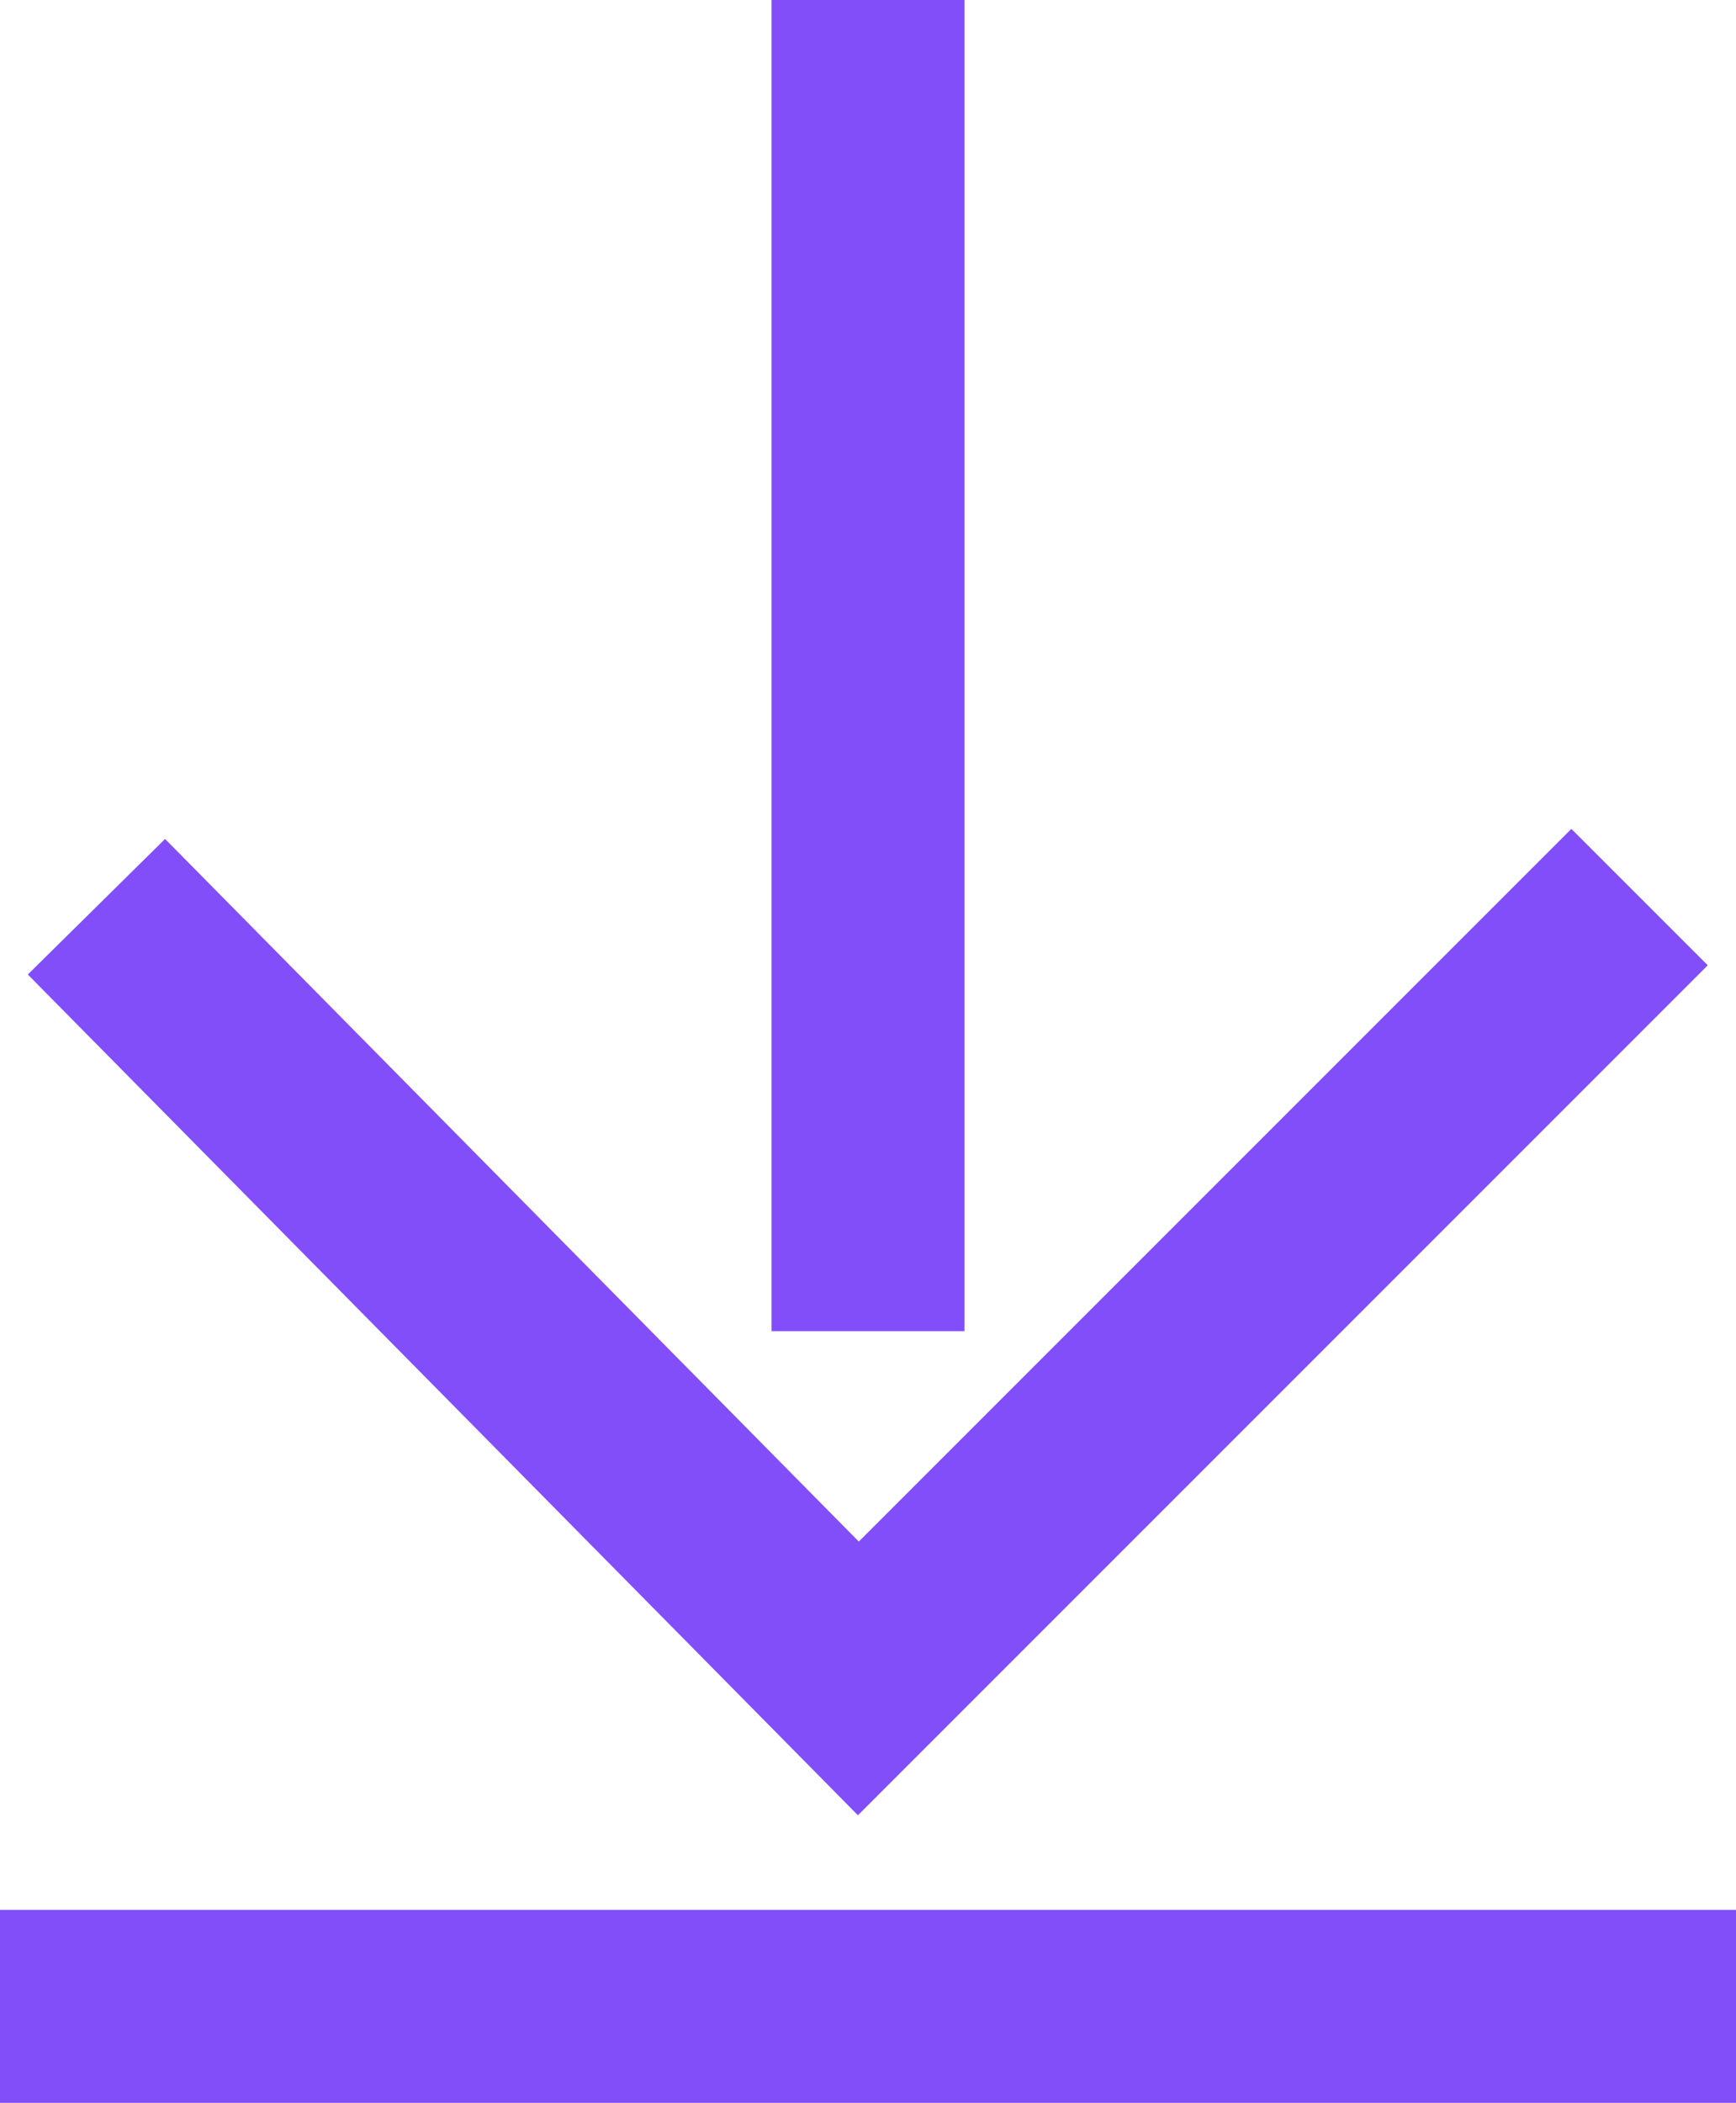
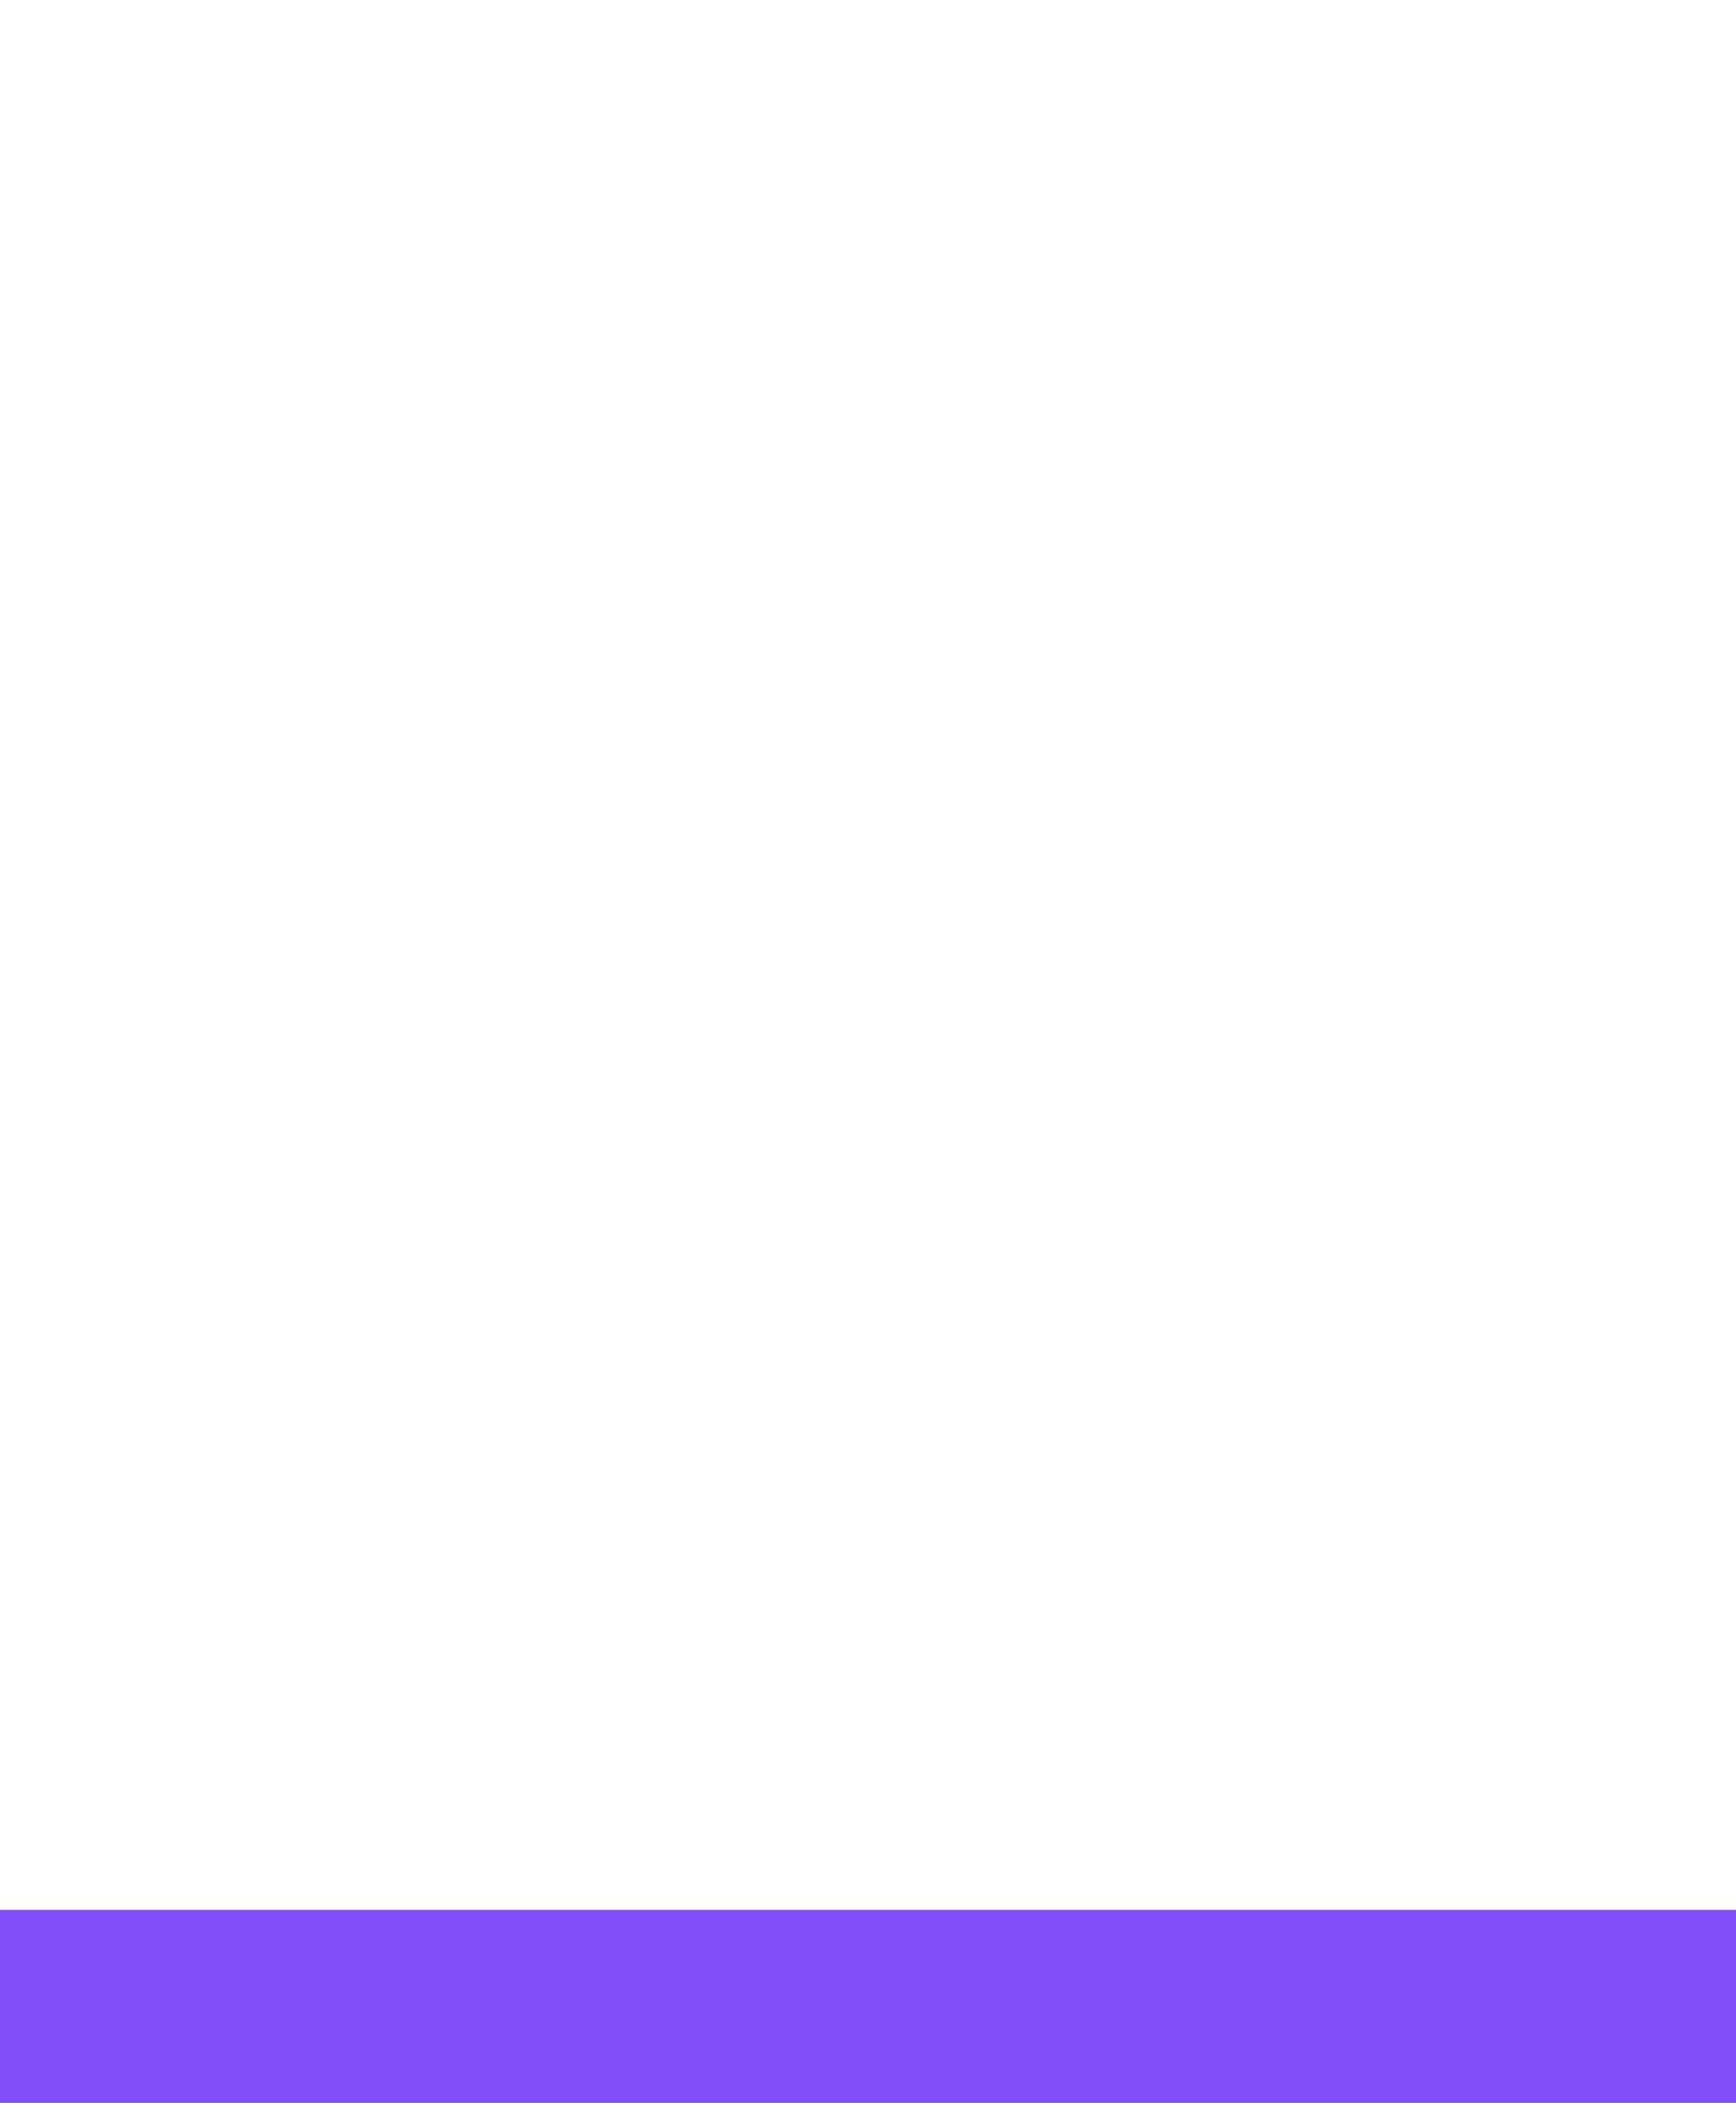
<svg xmlns="http://www.w3.org/2000/svg" viewBox="0 0 18 21.8">
  <defs>
    <style>.cls-1{fill:none;stroke:#814efa;stroke-width:2px;}</style>
  </defs>
  <title>Asset 6</title>
  <g id="Layer_2" data-name="Layer 2">
    <g id="Layer_1-2" data-name="Layer 1">
-       <path class="cls-1" d="M17,9.3,8.9,17.4,1,9.4" />
-       <path class="cls-1" d="M9,13.8V0" />
      <path class="cls-1" d="M18,20.8H0" />
    </g>
  </g>
</svg>